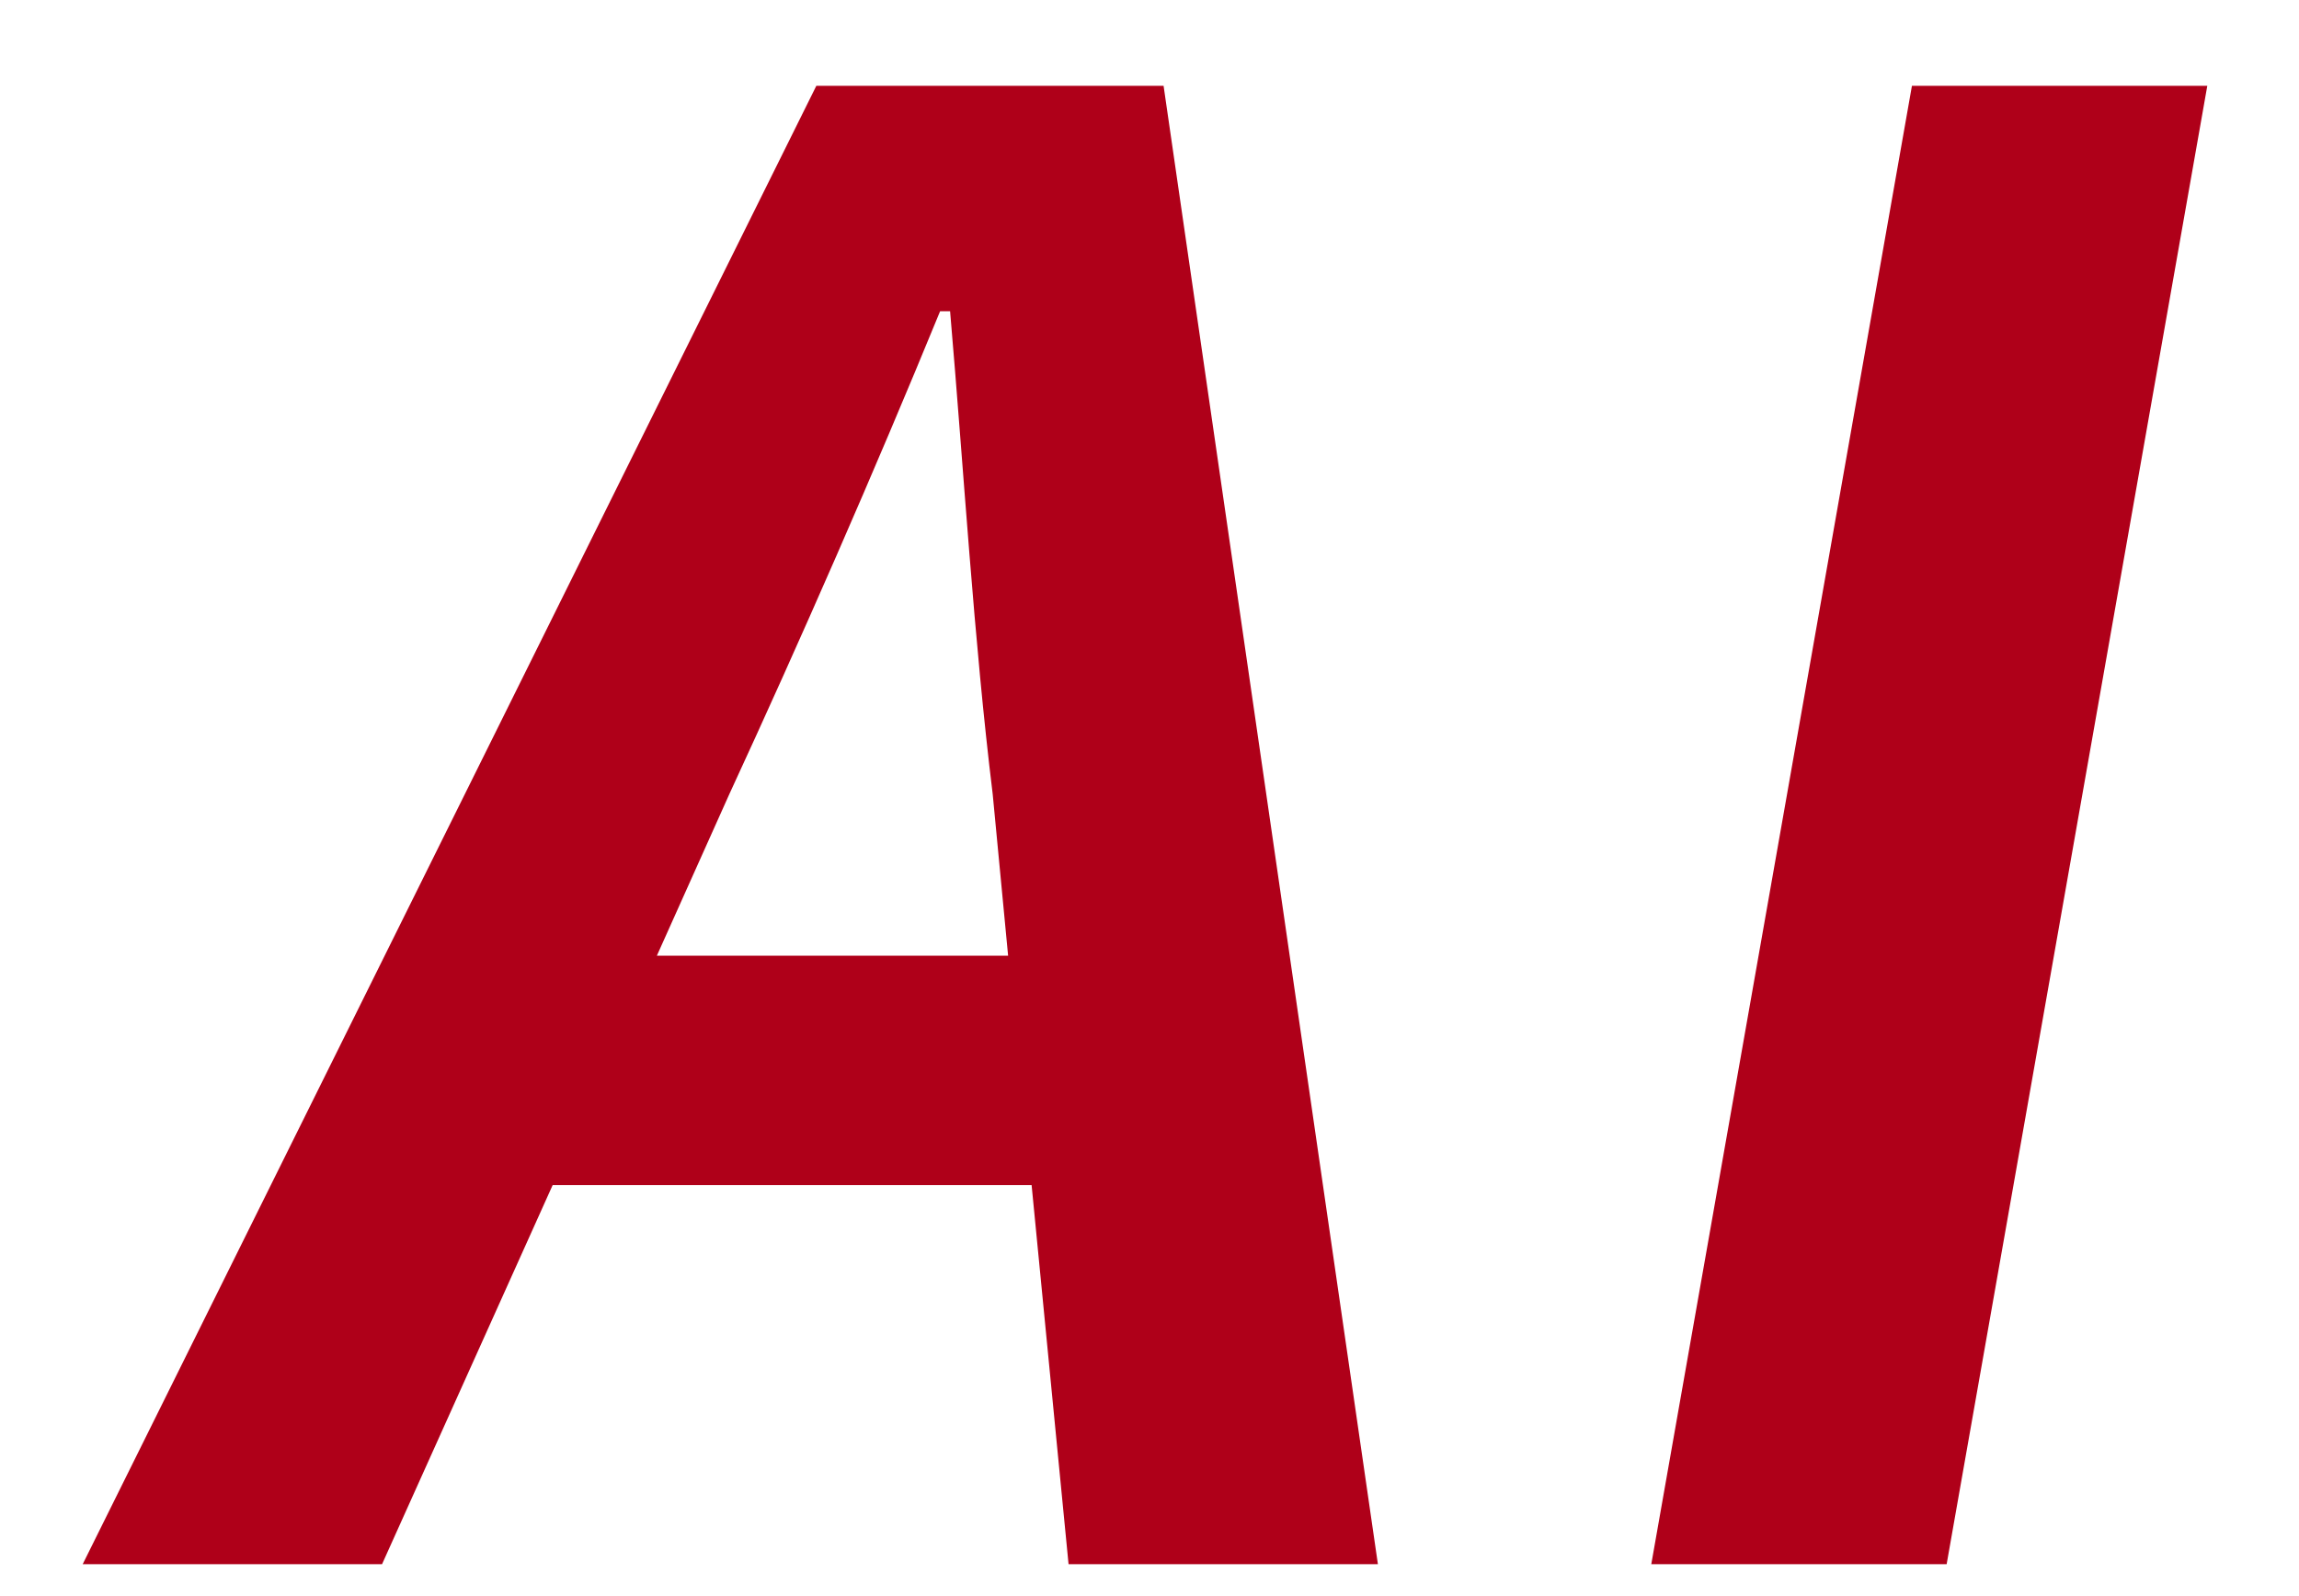
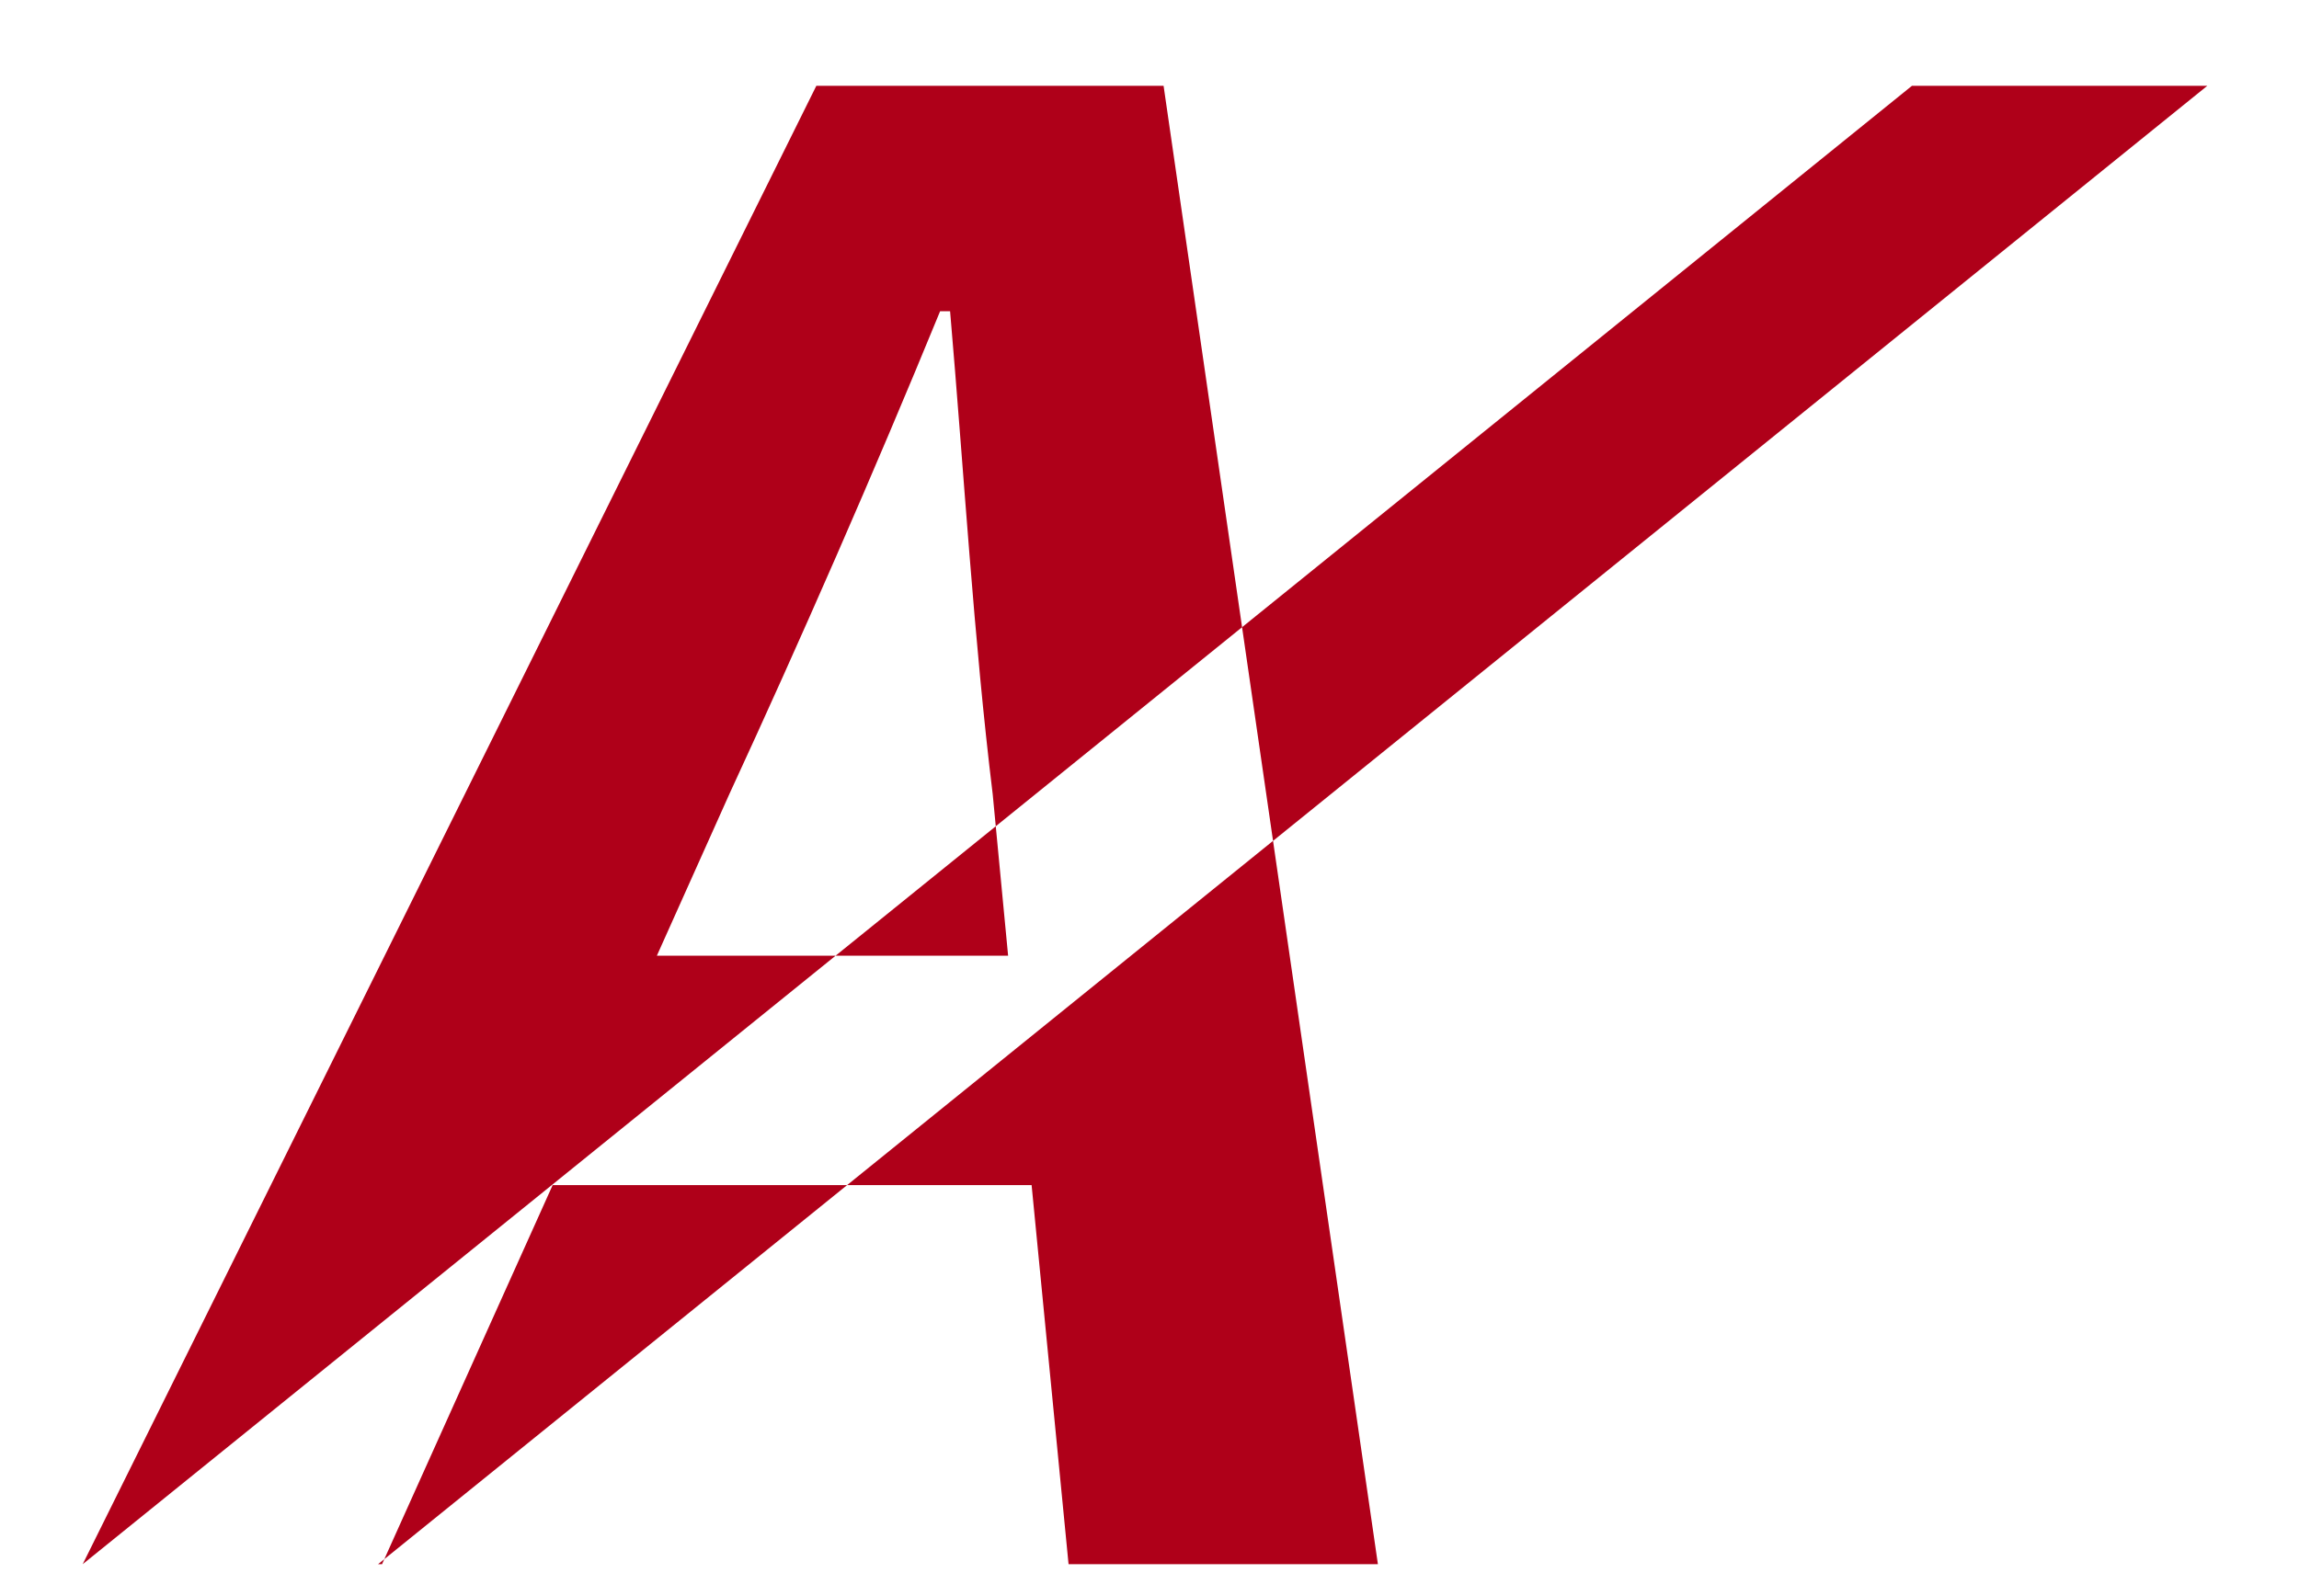
<svg xmlns="http://www.w3.org/2000/svg" width="17.431" height="12.105" viewBox="0 0 72 50">
  <defs>
    <style>
      .cls-1 {
        fill: #af0019;
        fill-rule: evenodd;
      }
    </style>
  </defs>
-   <path id="AI" class="cls-1" d="M22.842,24.875c2.223-4.812,4.524-10.062,6.6-15.125h0.313c0.431,5,.745,10.312,1.334,15.125l0.483,5.063h-11ZM2.59,49h9.375l5.343-11.875h15L33.465,49h9.688L36.441,2.688H25.566Zm49.125,0h9.25L69.128,2.688h-9.25Z" />
+   <path id="AI" class="cls-1" d="M22.842,24.875c2.223-4.812,4.524-10.062,6.6-15.125h0.313c0.431,5,.745,10.312,1.334,15.125l0.483,5.063h-11ZM2.59,49h9.375l5.343-11.875h15L33.465,49h9.688L36.441,2.688H25.566Zh9.25L69.128,2.688h-9.25Z" />
</svg>